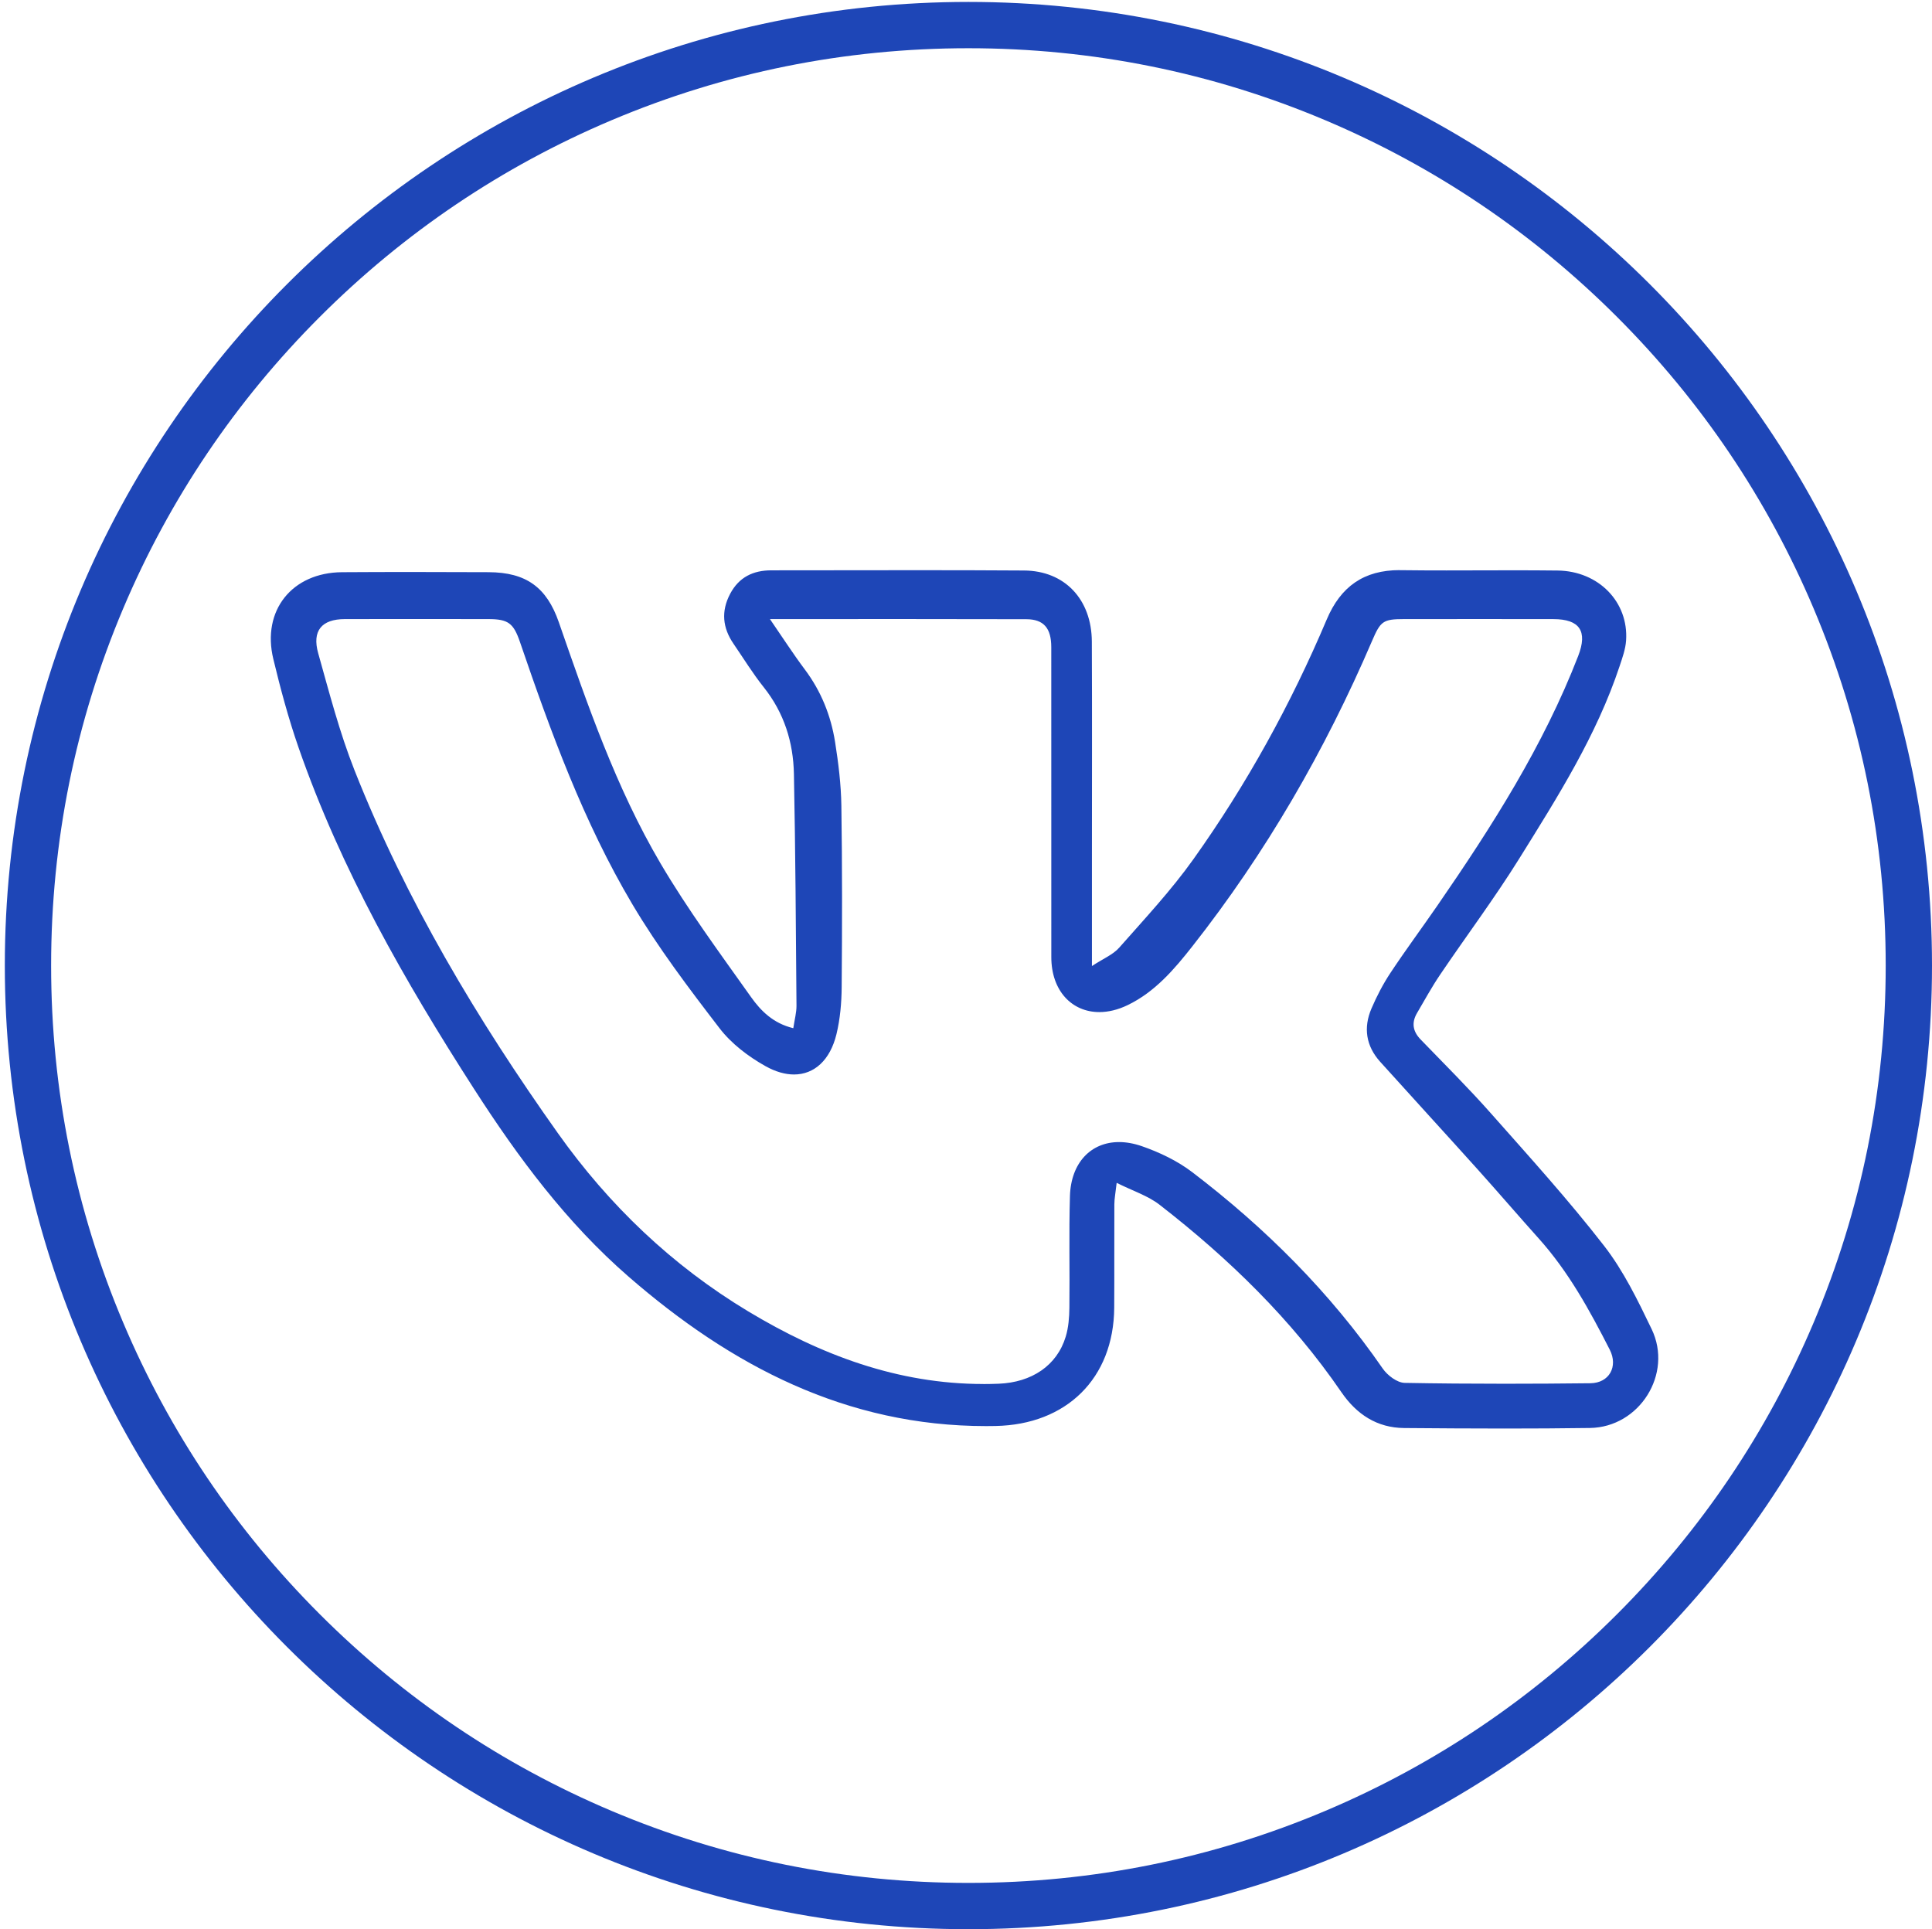
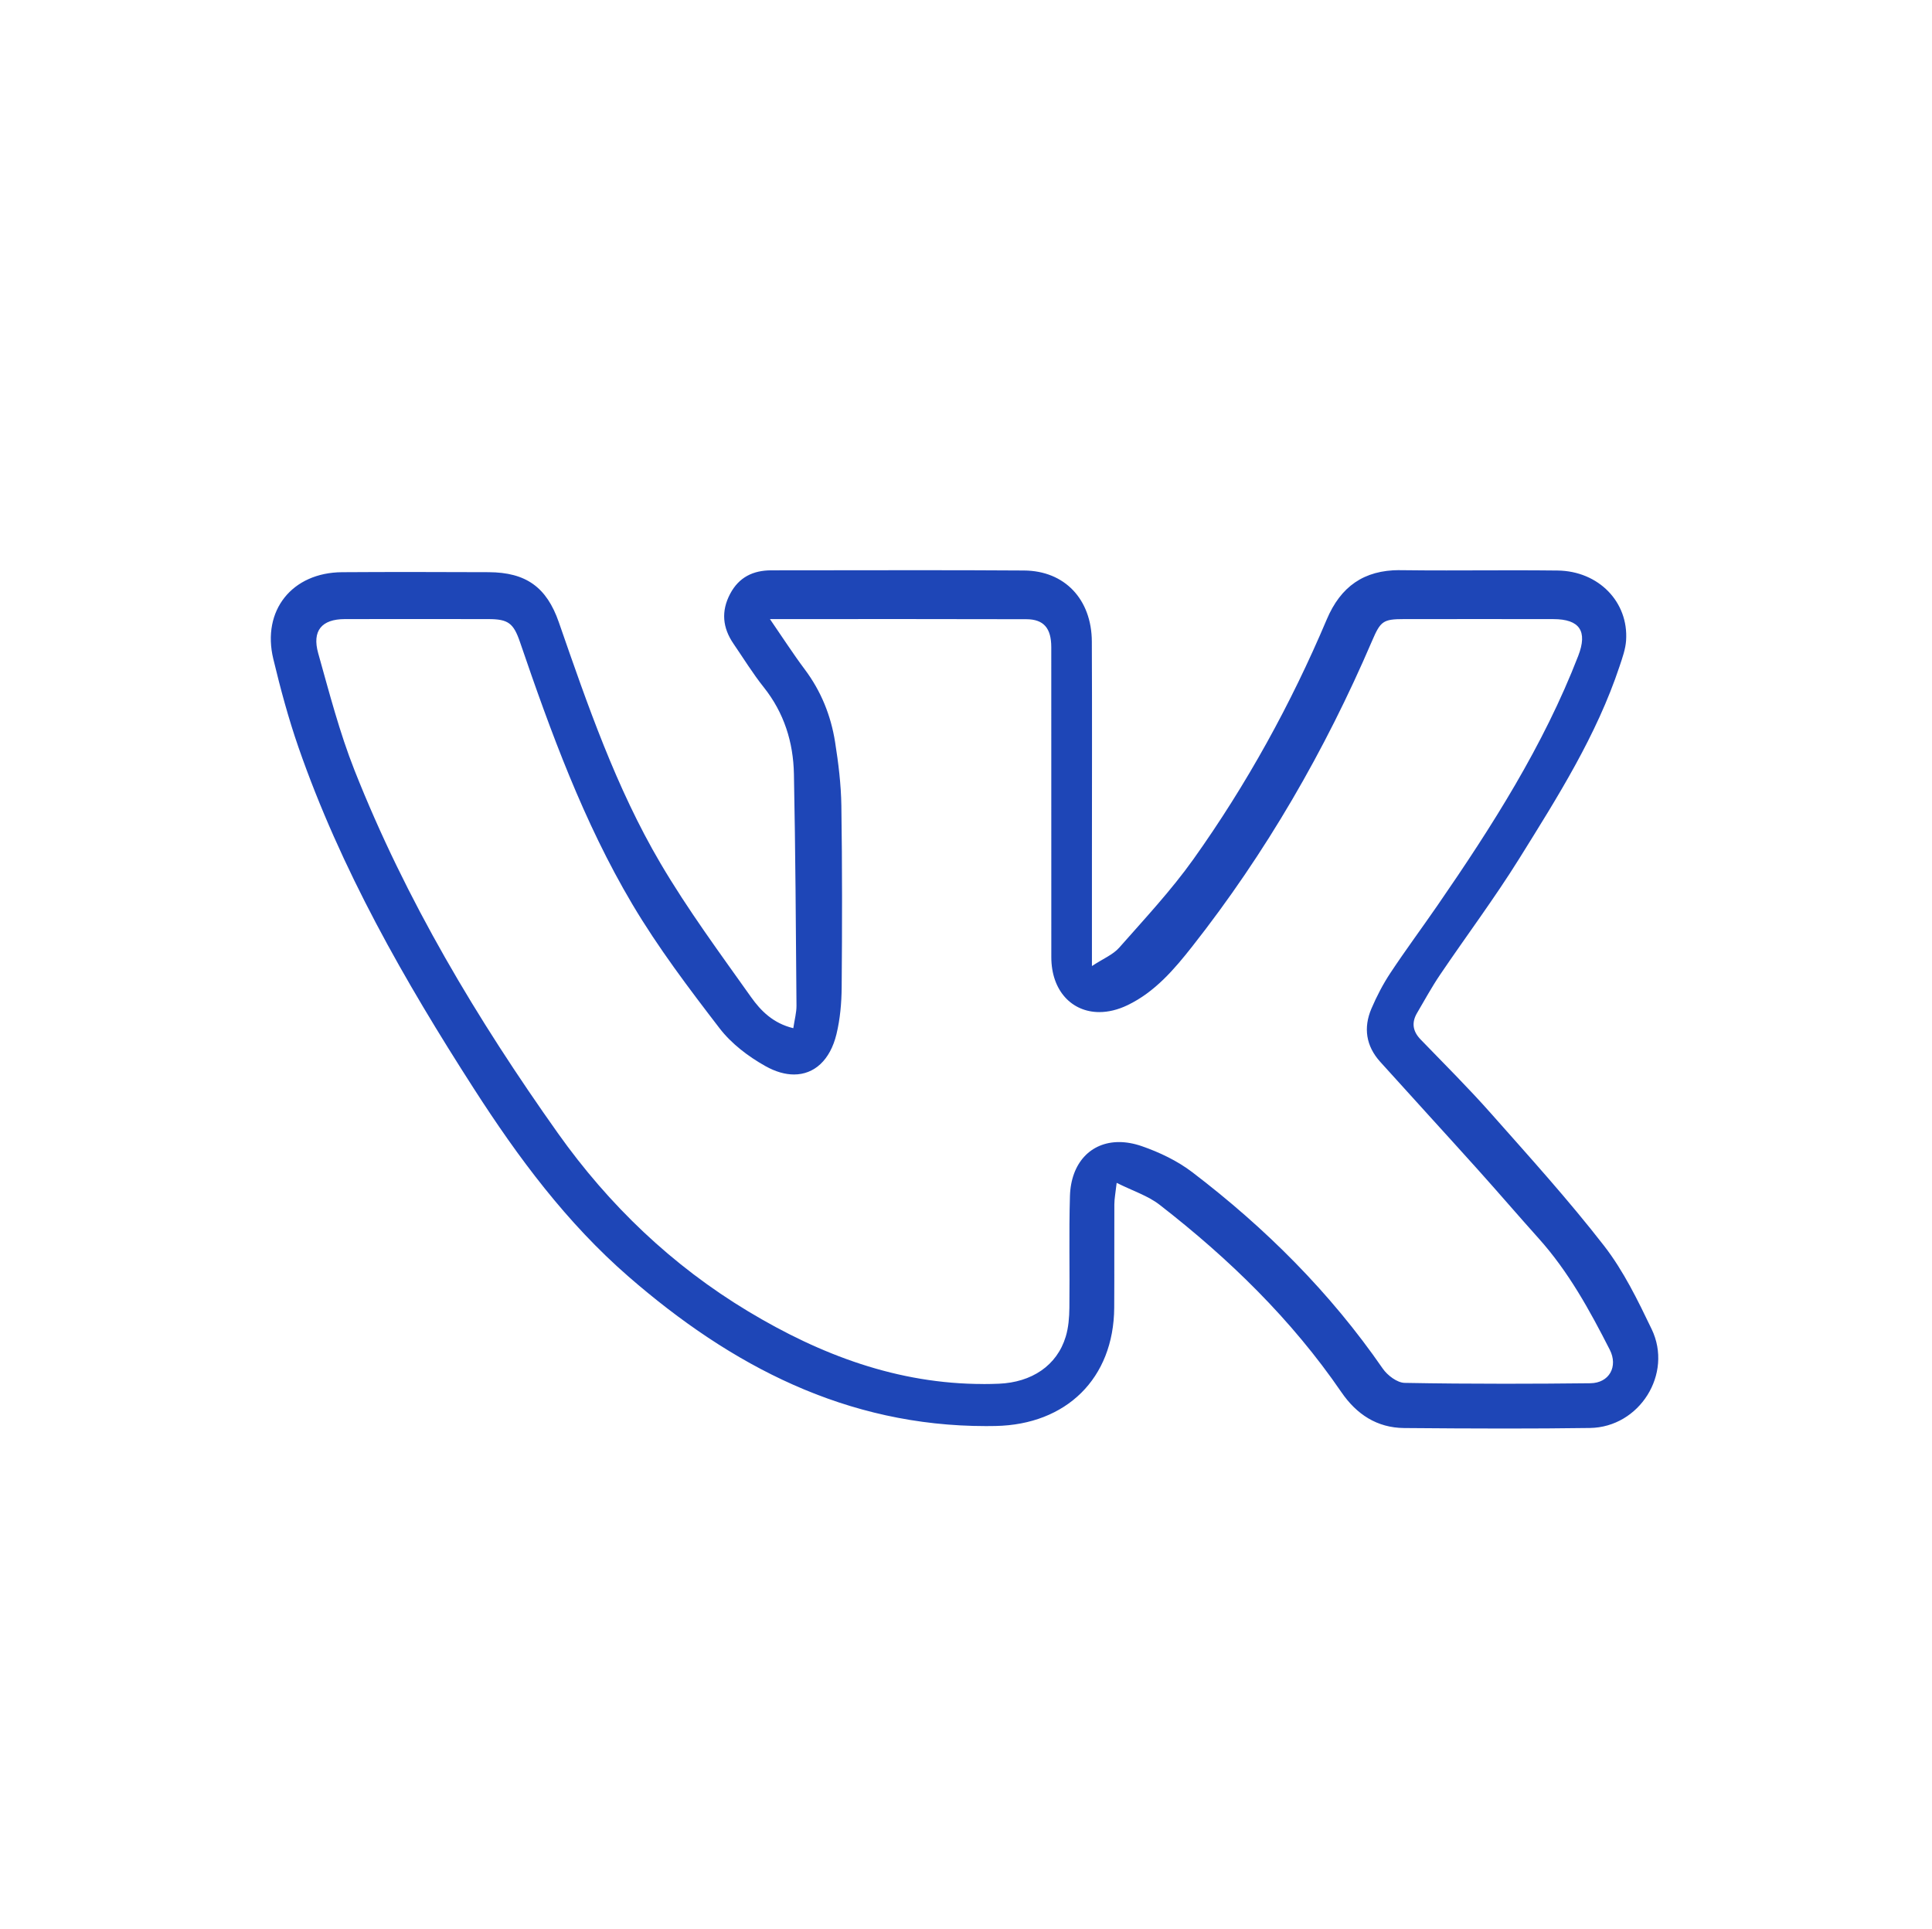
<svg xmlns="http://www.w3.org/2000/svg" id="_Слой_2" data-name="Слой_2" viewBox="0 0 1001.5 1000">
  <defs>
    <style> .cls-1 { fill: #1e46b7; } </style>
  </defs>
-   <path class="cls-1" d="M502,25c64.2,0,126.47,12.57,185.08,37.36,56.62,23.95,107.47,58.24,151.15,101.91,43.68,43.68,77.97,94.53,101.91,151.15,24.79,58.61,37.36,120.88,37.36,185.08s-12.57,126.47-37.36,185.08c-23.95,56.62-58.24,107.47-101.91,151.15-43.68,43.68-94.53,77.97-151.15,101.91-58.61,24.79-120.88,37.36-185.08,37.36s-126.47-12.57-185.08-37.36c-56.62-23.95-107.47-58.24-151.15-101.91-43.68-43.68-77.97-94.53-101.91-151.15-24.79-58.61-37.36-120.88-37.36-185.08s12.57-126.47,37.36-185.08c23.95-56.62,58.24-107.47,101.91-151.15,43.68-43.68,94.53-77.97,151.15-101.91,58.61-24.79,120.88-37.36,185.08-37.36M502,1C226.13,1,2.5,224.63,2.5,500.5s223.63,499.5,499.5,499.5,499.5-223.63,499.5-499.5S777.87,1,502,1h0Z" />
  <path class="cls-1" d="M725.55,295.52c-18.5,0-30.55,8.44-37.81,25.6-18.56,43.86-41.47,85.44-69.08,124.21-11.55,16.22-25.29,30.91-38.49,45.89-3.22,3.65-8.27,5.67-14.14,9.53v-10.4c0-15.44,0-30.88,0-46.32,0-37.15.12-74.3-.05-111.45-.1-21.89-14.03-36.72-35.13-36.86-18.28-.12-36.56-.16-54.84-.16-24.87,0-49.75.07-74.62.07-.51,0-1.04,0-1.55,0-9.44,0-16.79,3.55-21.35,12.18-4.78,9.04-3.92,17.62,1.75,25.89,5.18,7.56,9.99,15.41,15.69,22.56,10.54,13.24,15.3,28.48,15.62,44.95.79,40.02,1.02,80.05,1.33,120.08.03,3.53-.97,7.08-1.65,11.67-10.45-2.51-16.88-9.04-21.9-16.12-16.16-22.77-32.83-45.33-46.96-69.35-23.05-39.19-37.82-82.16-52.69-124.96-6.32-18.18-17.02-25.85-36.35-25.94-13.28-.06-26.55-.1-39.83-.1-12.06,0-24.12.03-36.17.11-25.92.16-41.71,19.82-35.66,44.95,3.71,15.43,7.85,30.84,13.05,45.82,21.97,63.25,54.92,120.92,90.96,176.99,22.91,35.64,48.05,69.48,80.2,97.42,53.34,46.35,112.91,77.43,185.3,77.43,1.63,0,3.27-.02,4.91-.05,36.64-.71,61.24-24.61,61.49-61.31.12-17.85-.02-35.7.07-53.55.01-2.96.61-5.93,1.2-11.17,8.45,4.22,16.21,6.67,22.25,11.36,35.97,27.92,68.38,59.41,94.26,97.17,7.88,11.5,18.48,18.45,32.53,18.56,17.34.14,34.68.26,52.01.26,14.75,0,29.5-.08,44.25-.29,25.74-.36,43.17-28.07,32.02-51.24-7.18-14.93-14.59-30.22-24.67-43.2-18.45-23.76-38.72-46.14-58.68-68.68-11.66-13.17-24.17-25.6-36.4-38.25-4.1-4.24-4.8-8.72-1.86-13.73,3.9-6.64,7.6-13.43,11.91-19.8,13.64-20.17,28.28-39.7,41.13-60.34,19.84-31.87,40.02-63.69,51.98-99.71,1.43-4.31,3.04-8.76,3.34-13.22,1.35-19.96-14.22-36.03-35.51-36.29-7.57-.09-15.14-.12-22.71-.12-11.65,0-23.3.07-34.95.07-7.8,0-15.6-.03-23.4-.13-.27,0-.54,0-.8,0h0ZM509.75,717.4c-44.32,0-84.29-15.01-121.96-37.69-39.41-23.73-72.11-55.01-98.62-92.36-41.8-58.9-78.77-120.71-105.41-188.1-7.76-19.62-13.08-40.25-18.81-60.62-3.29-11.7,1.82-17.69,13.77-17.72,11.7-.03,23.4-.04,35.11-.04,13.15,0,26.29.02,39.44.04,10.15.02,12.92,2.11,16.26,11.86,15.99,46.77,32.95,93.26,58.23,135.9,13.34,22.5,29.28,43.57,45.26,64.36,6.12,7.96,14.89,14.63,23.75,19.59,5.23,2.93,10.24,4.34,14.81,4.34,10.54,0,18.76-7.46,22.02-20.9,1.91-7.87,2.63-16.2,2.7-24.33.26-31.35.31-62.72-.16-94.07-.16-11.04-1.53-22.14-3.26-33.06-2.17-13.71-7.27-26.37-15.73-37.64-6.01-8.02-11.44-16.48-18.03-26.05,23.85,0,47.17-.02,70.25-.02,21.02,0,41.82.02,62.63.08,9.05.03,12.94,4.63,12.95,14.49.04,53.55.01,107.1.02,160.65,0,17.5,10.68,28.51,24.89,28.51,4.6,0,9.57-1.15,14.67-3.61,14.13-6.81,24.09-18.46,33.47-30.38,38.23-48.56,68.87-101.63,93.22-158.38,4.42-10.3,5.71-11.33,16.58-11.34,14.09,0,28.17-.02,42.26-.02,11.73,0,23.45,0,35.18.03,13.6.02,17.84,6.22,12.87,19.06-18.05,46.65-44.75,88.44-72.96,129.36-8.07,11.71-16.56,23.14-24.41,35-3.83,5.79-7.08,12.06-9.82,18.45-4.26,9.95-2.83,19.42,4.52,27.58,16.79,18.64,33.75,37.12,50.52,55.77,10.64,11.84,21,23.93,31.63,35.78,15.47,17.22,26.46,37.29,36.87,57.71,4.43,8.7-.23,17.27-10.07,17.38-14.8.17-29.59.26-44.39.26-17.29,0-34.58-.13-51.86-.45-3.89-.07-8.92-3.88-11.35-7.39-27.26-39.47-60.78-72.87-98.76-101.83-7.7-5.87-16.96-10.29-26.16-13.48-4.14-1.43-8.1-2.12-11.78-2.12-14.58,0-24.94,10.7-25.46,27.98-.57,19.28-.05,38.59-.29,57.89-.06,5.01-.45,10.21-1.89,14.97-4.56,15.11-17.76,23.73-34.67,24.42-2.71.11-5.39.17-8.06.17h0Z" />
</svg>